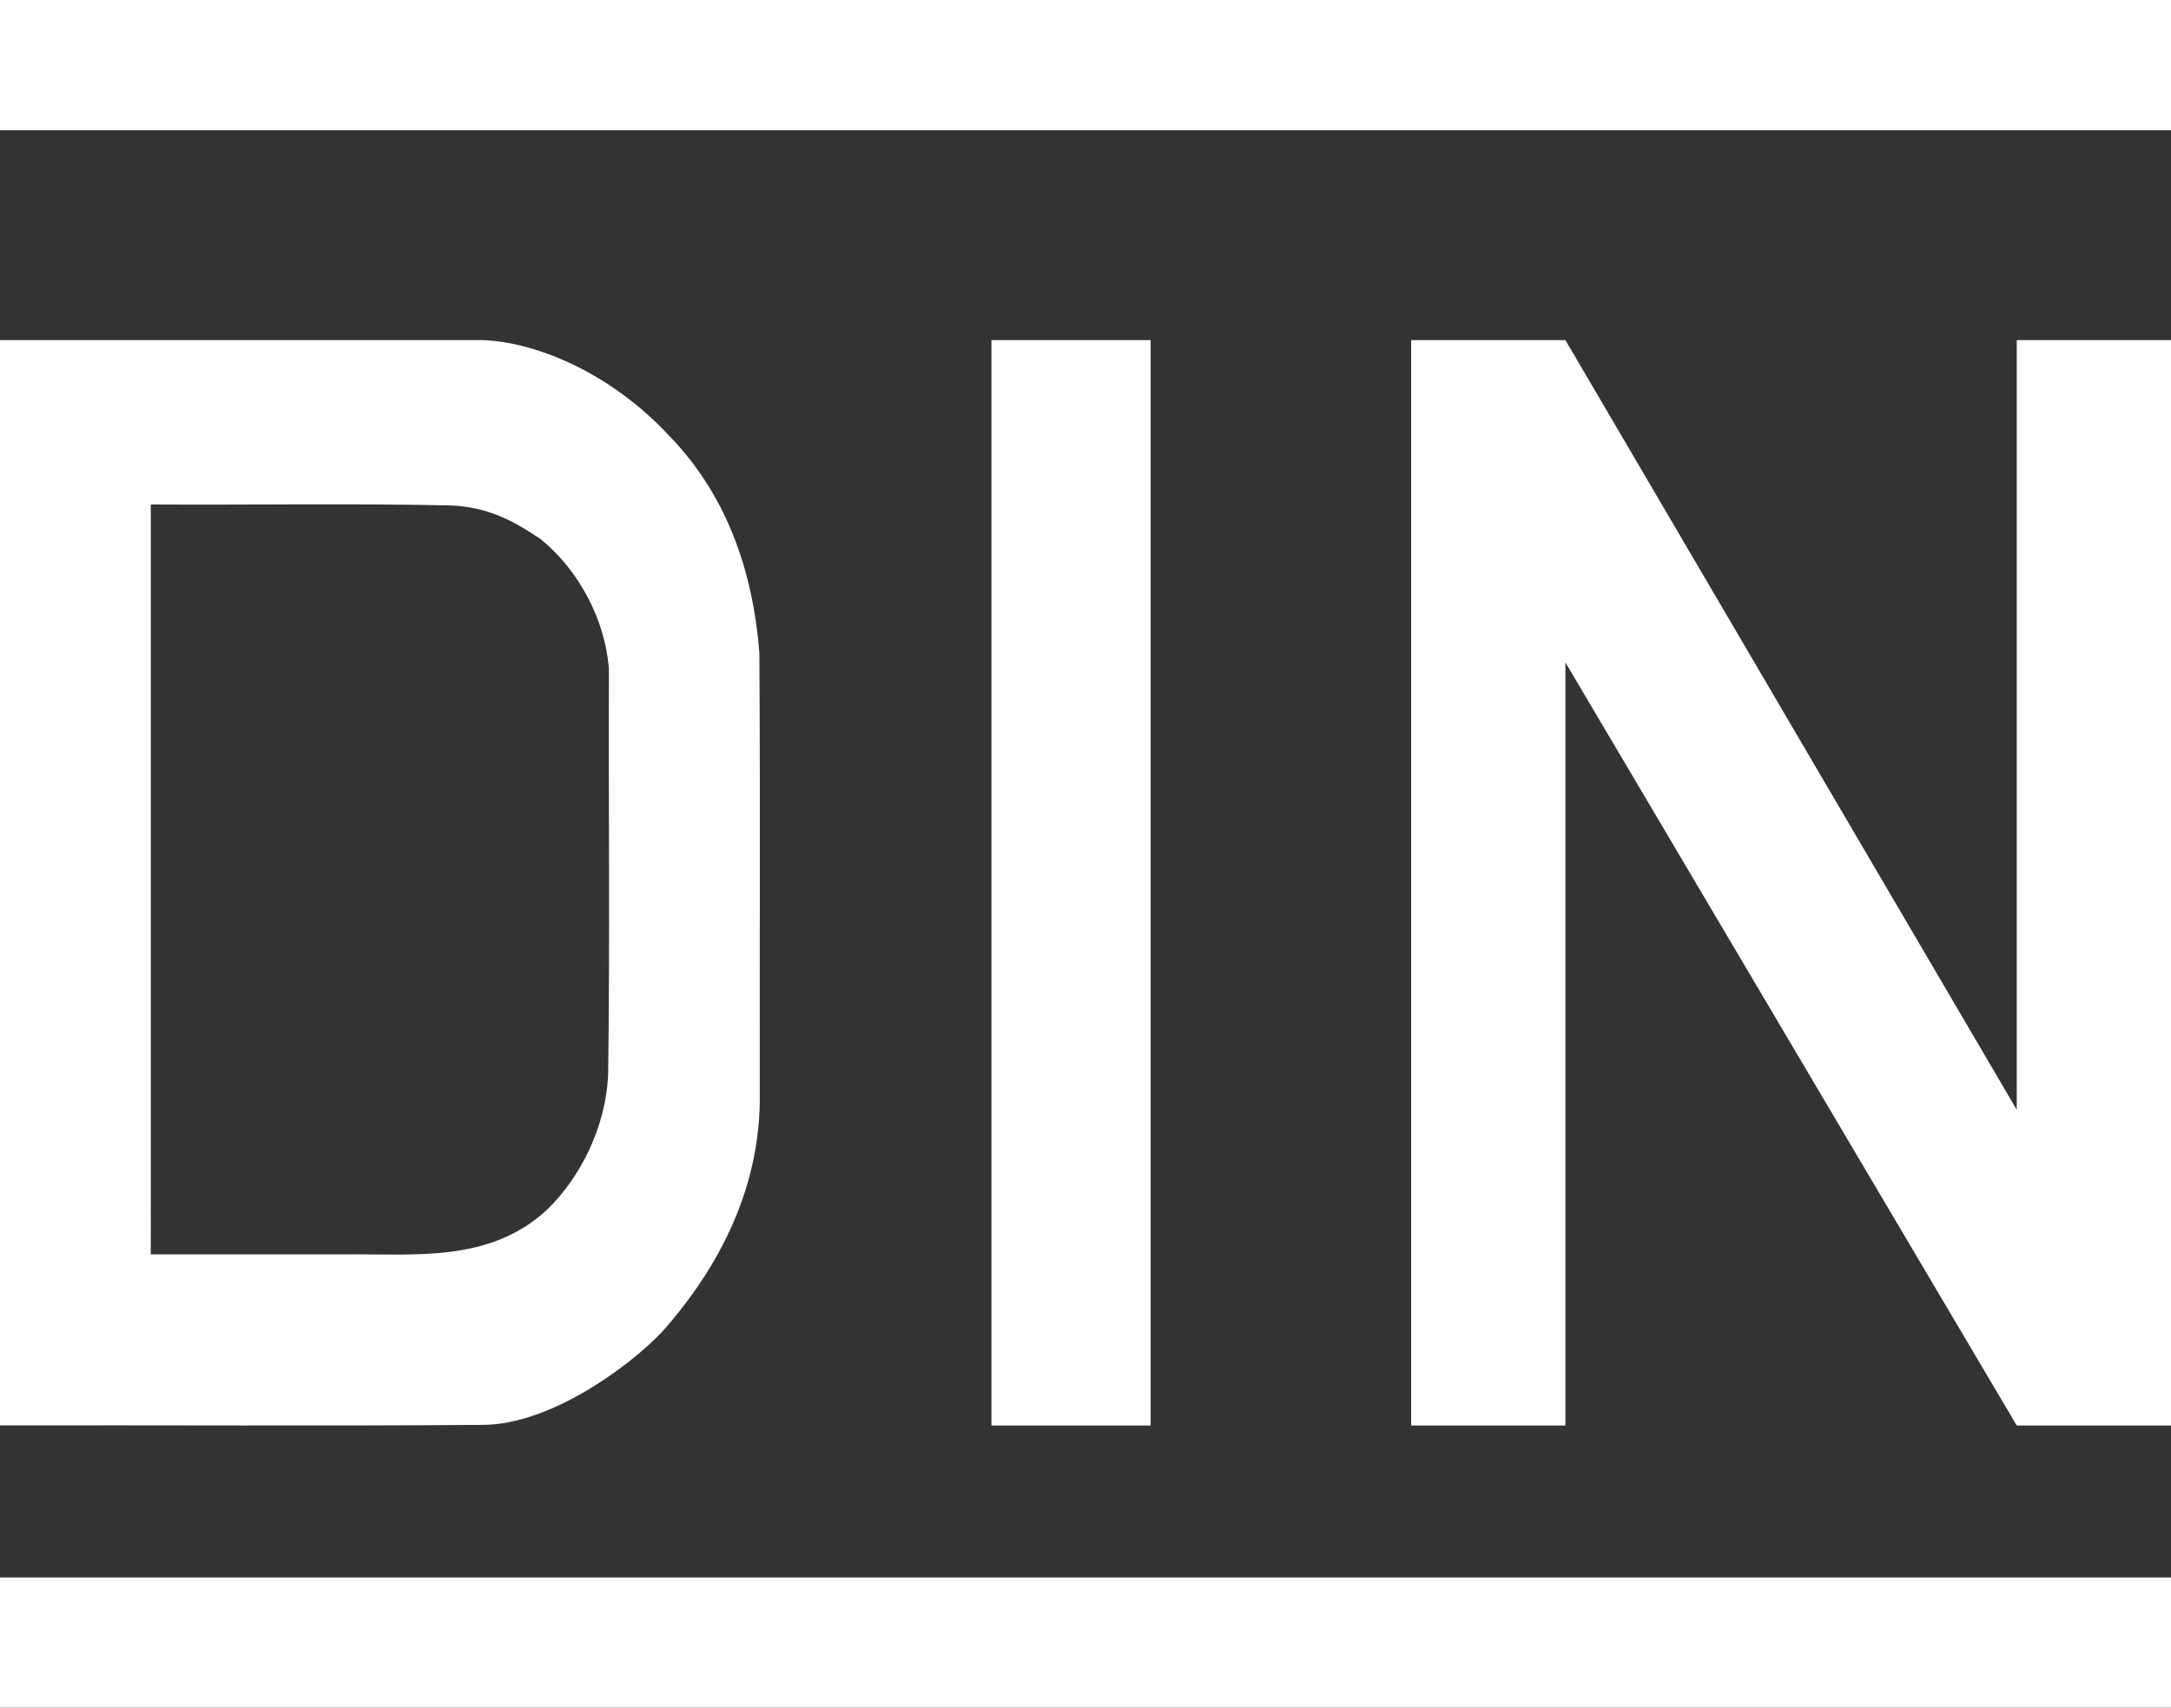
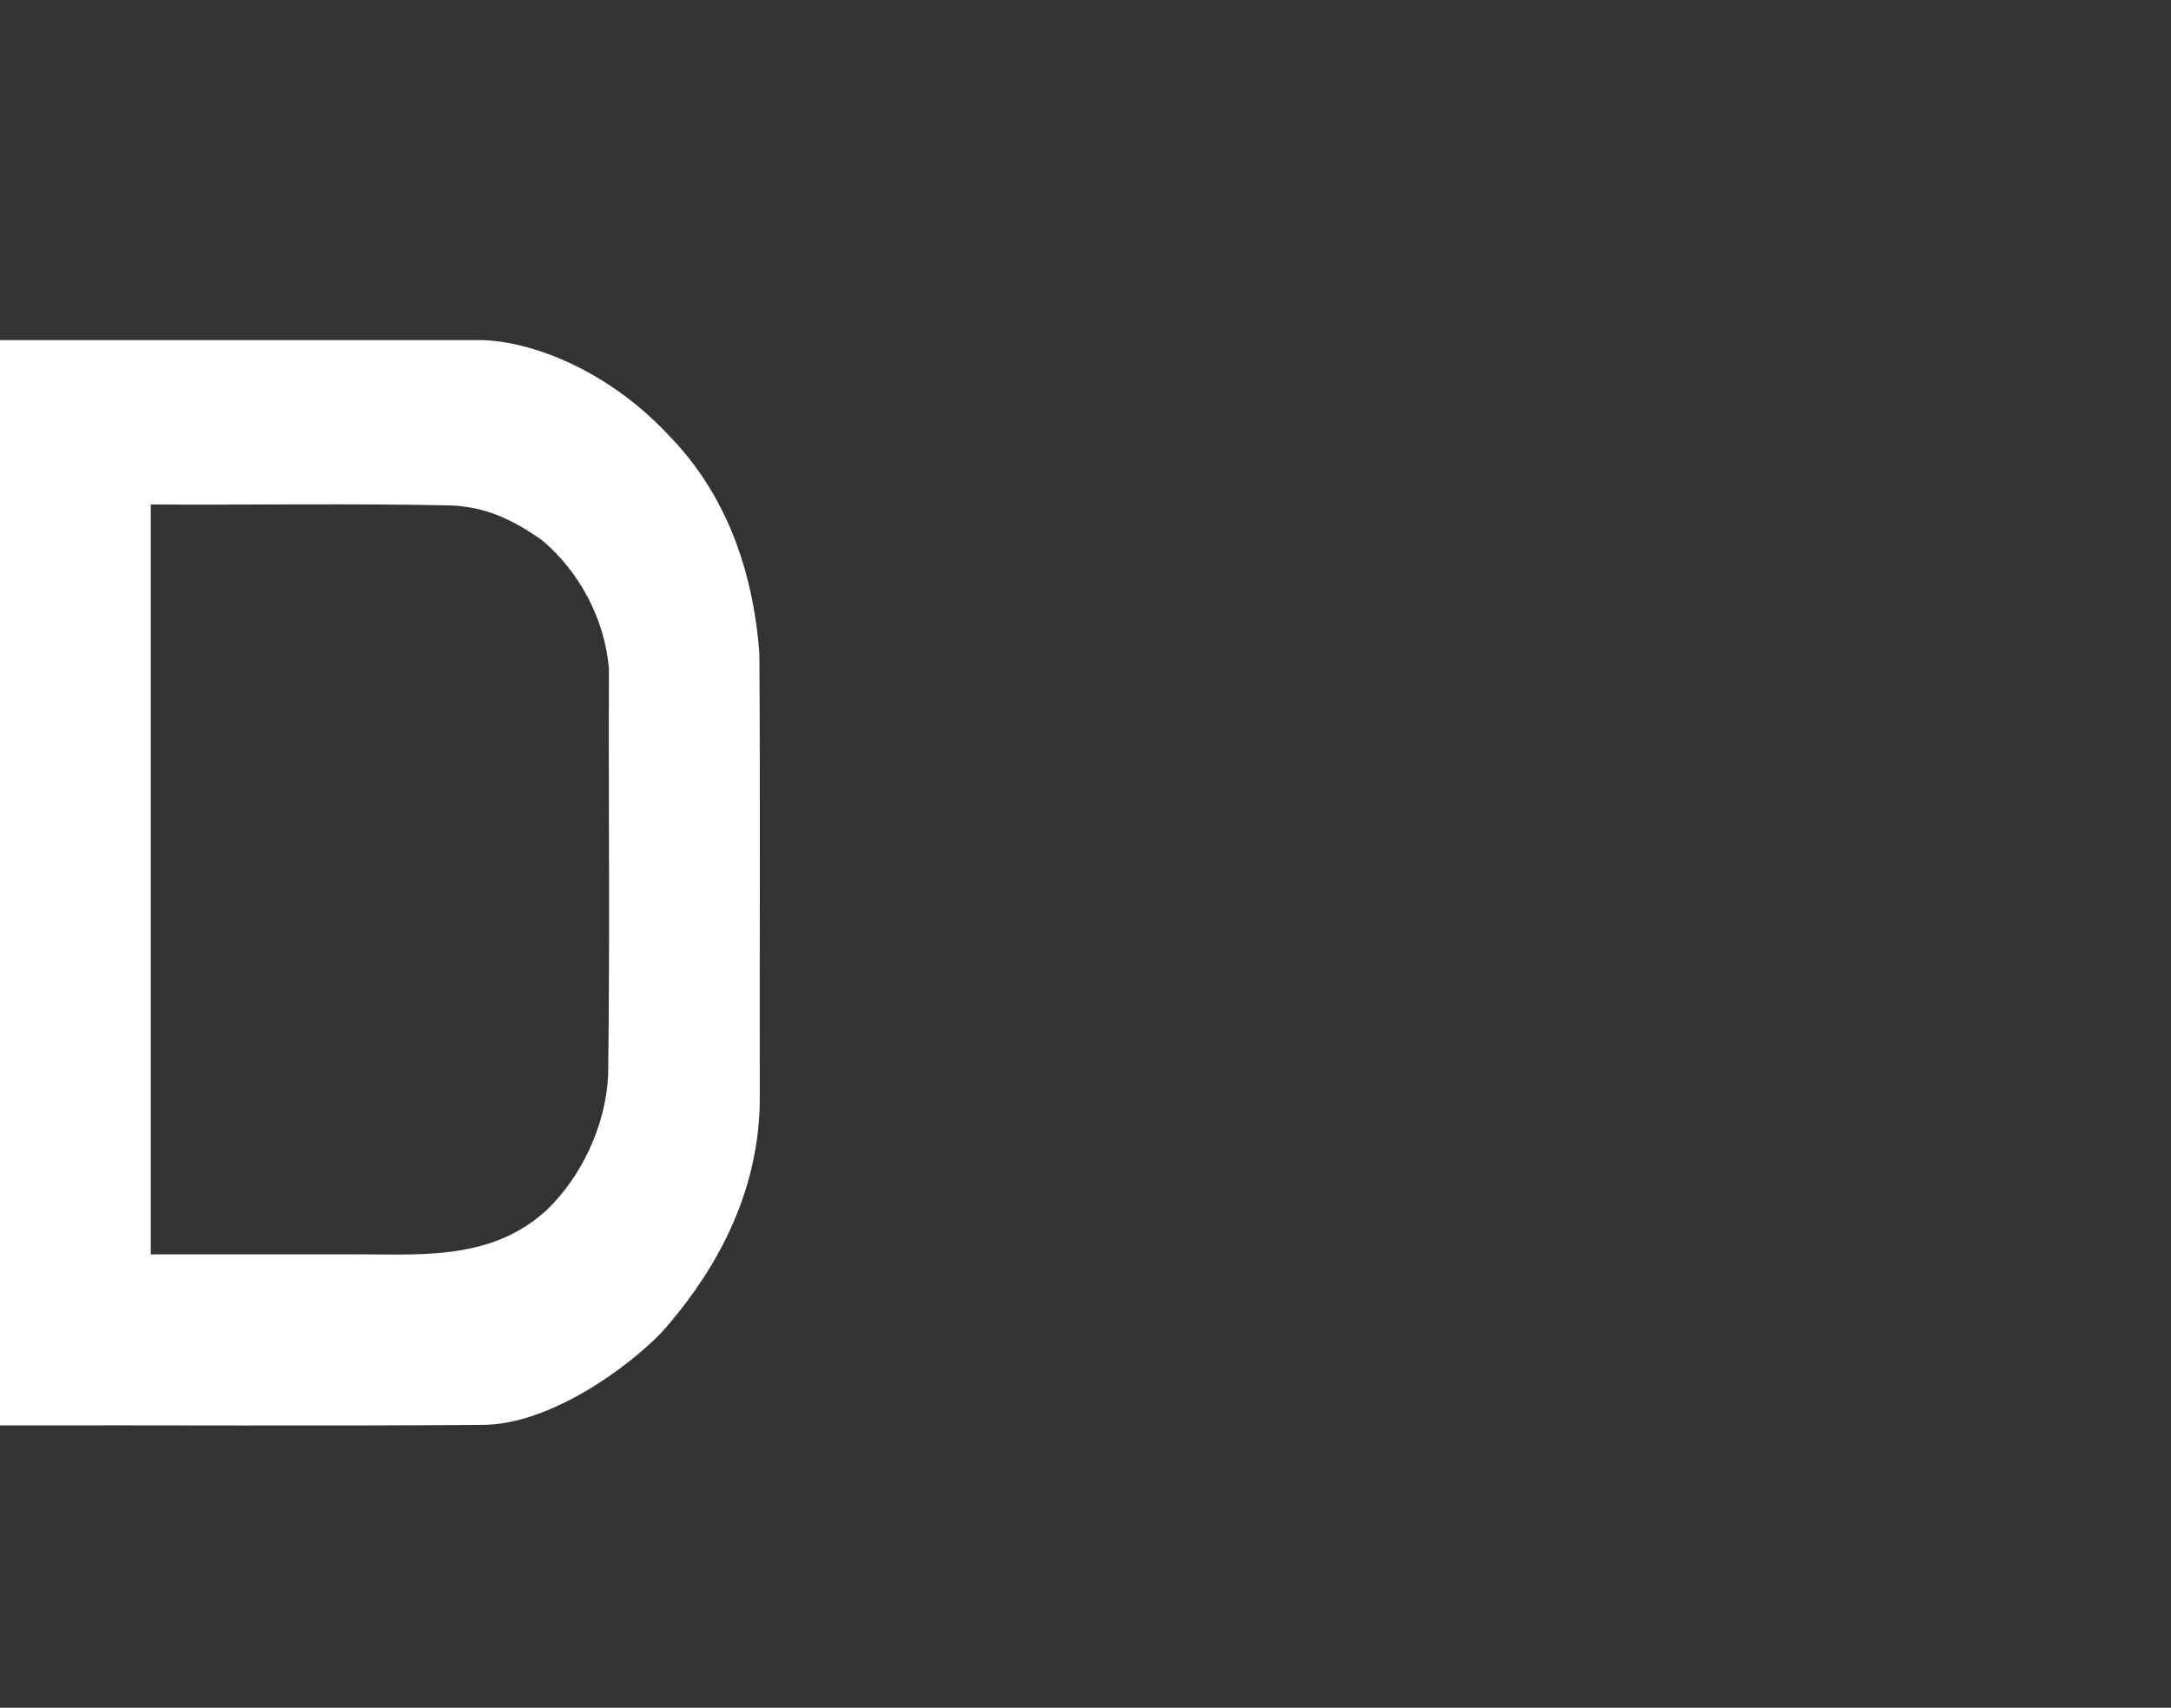
<svg xmlns="http://www.w3.org/2000/svg" enable-background="new 0 0 300 236" viewBox="0 0 300 236">
  <rect x="0" y="0" width="300" height="236" fill="#333333" stroke="none" />
  <g fill="#fff" transform="translate(0 32)">
-     <path d="m0-32h300v18h-300z" />
-     <path d="m300 165h-21.316l-62.368-105.455v105.455h-21.316v-150h21.316l62.368 106.364v-106.364h21.316z" />
-     <path d="m137 15h22v150h-22z" />
-     <path d="m0 186h300v18h-300z" />
    <path d="m0 15v149.987c22.281-.05 44.58.101 66.851-.075 9.206-.099 19.998-7.96 24.676-12.887 5.84-6.594 13.295-17.499 13.464-31.823-.037-20.65.074-41.314-.056-61.955-.904-11.647-4.694-22.055-12.507-30.07-8.276-8.883-18.701-12.994-25.908-13.177-22.174 0-44.347 0-66.52 0zm20.835 22.72c13.726.081 27.499-.162 41.196.122 5.273.153 8.905 2.107 12.737 4.701 5.197 4.298 8.829 10.957 9.378 17.908-.073 18.731.147 37.489-.11 56.202-.369 7.046-3.729 13.944-8.414 18.502-7.99 7.401-18.272 6.083-27.918 6.2-8.956 0-17.912 0-26.868 0-.001-34.545-.001-69.09-.001-103.635z" />
  </g>
</svg>